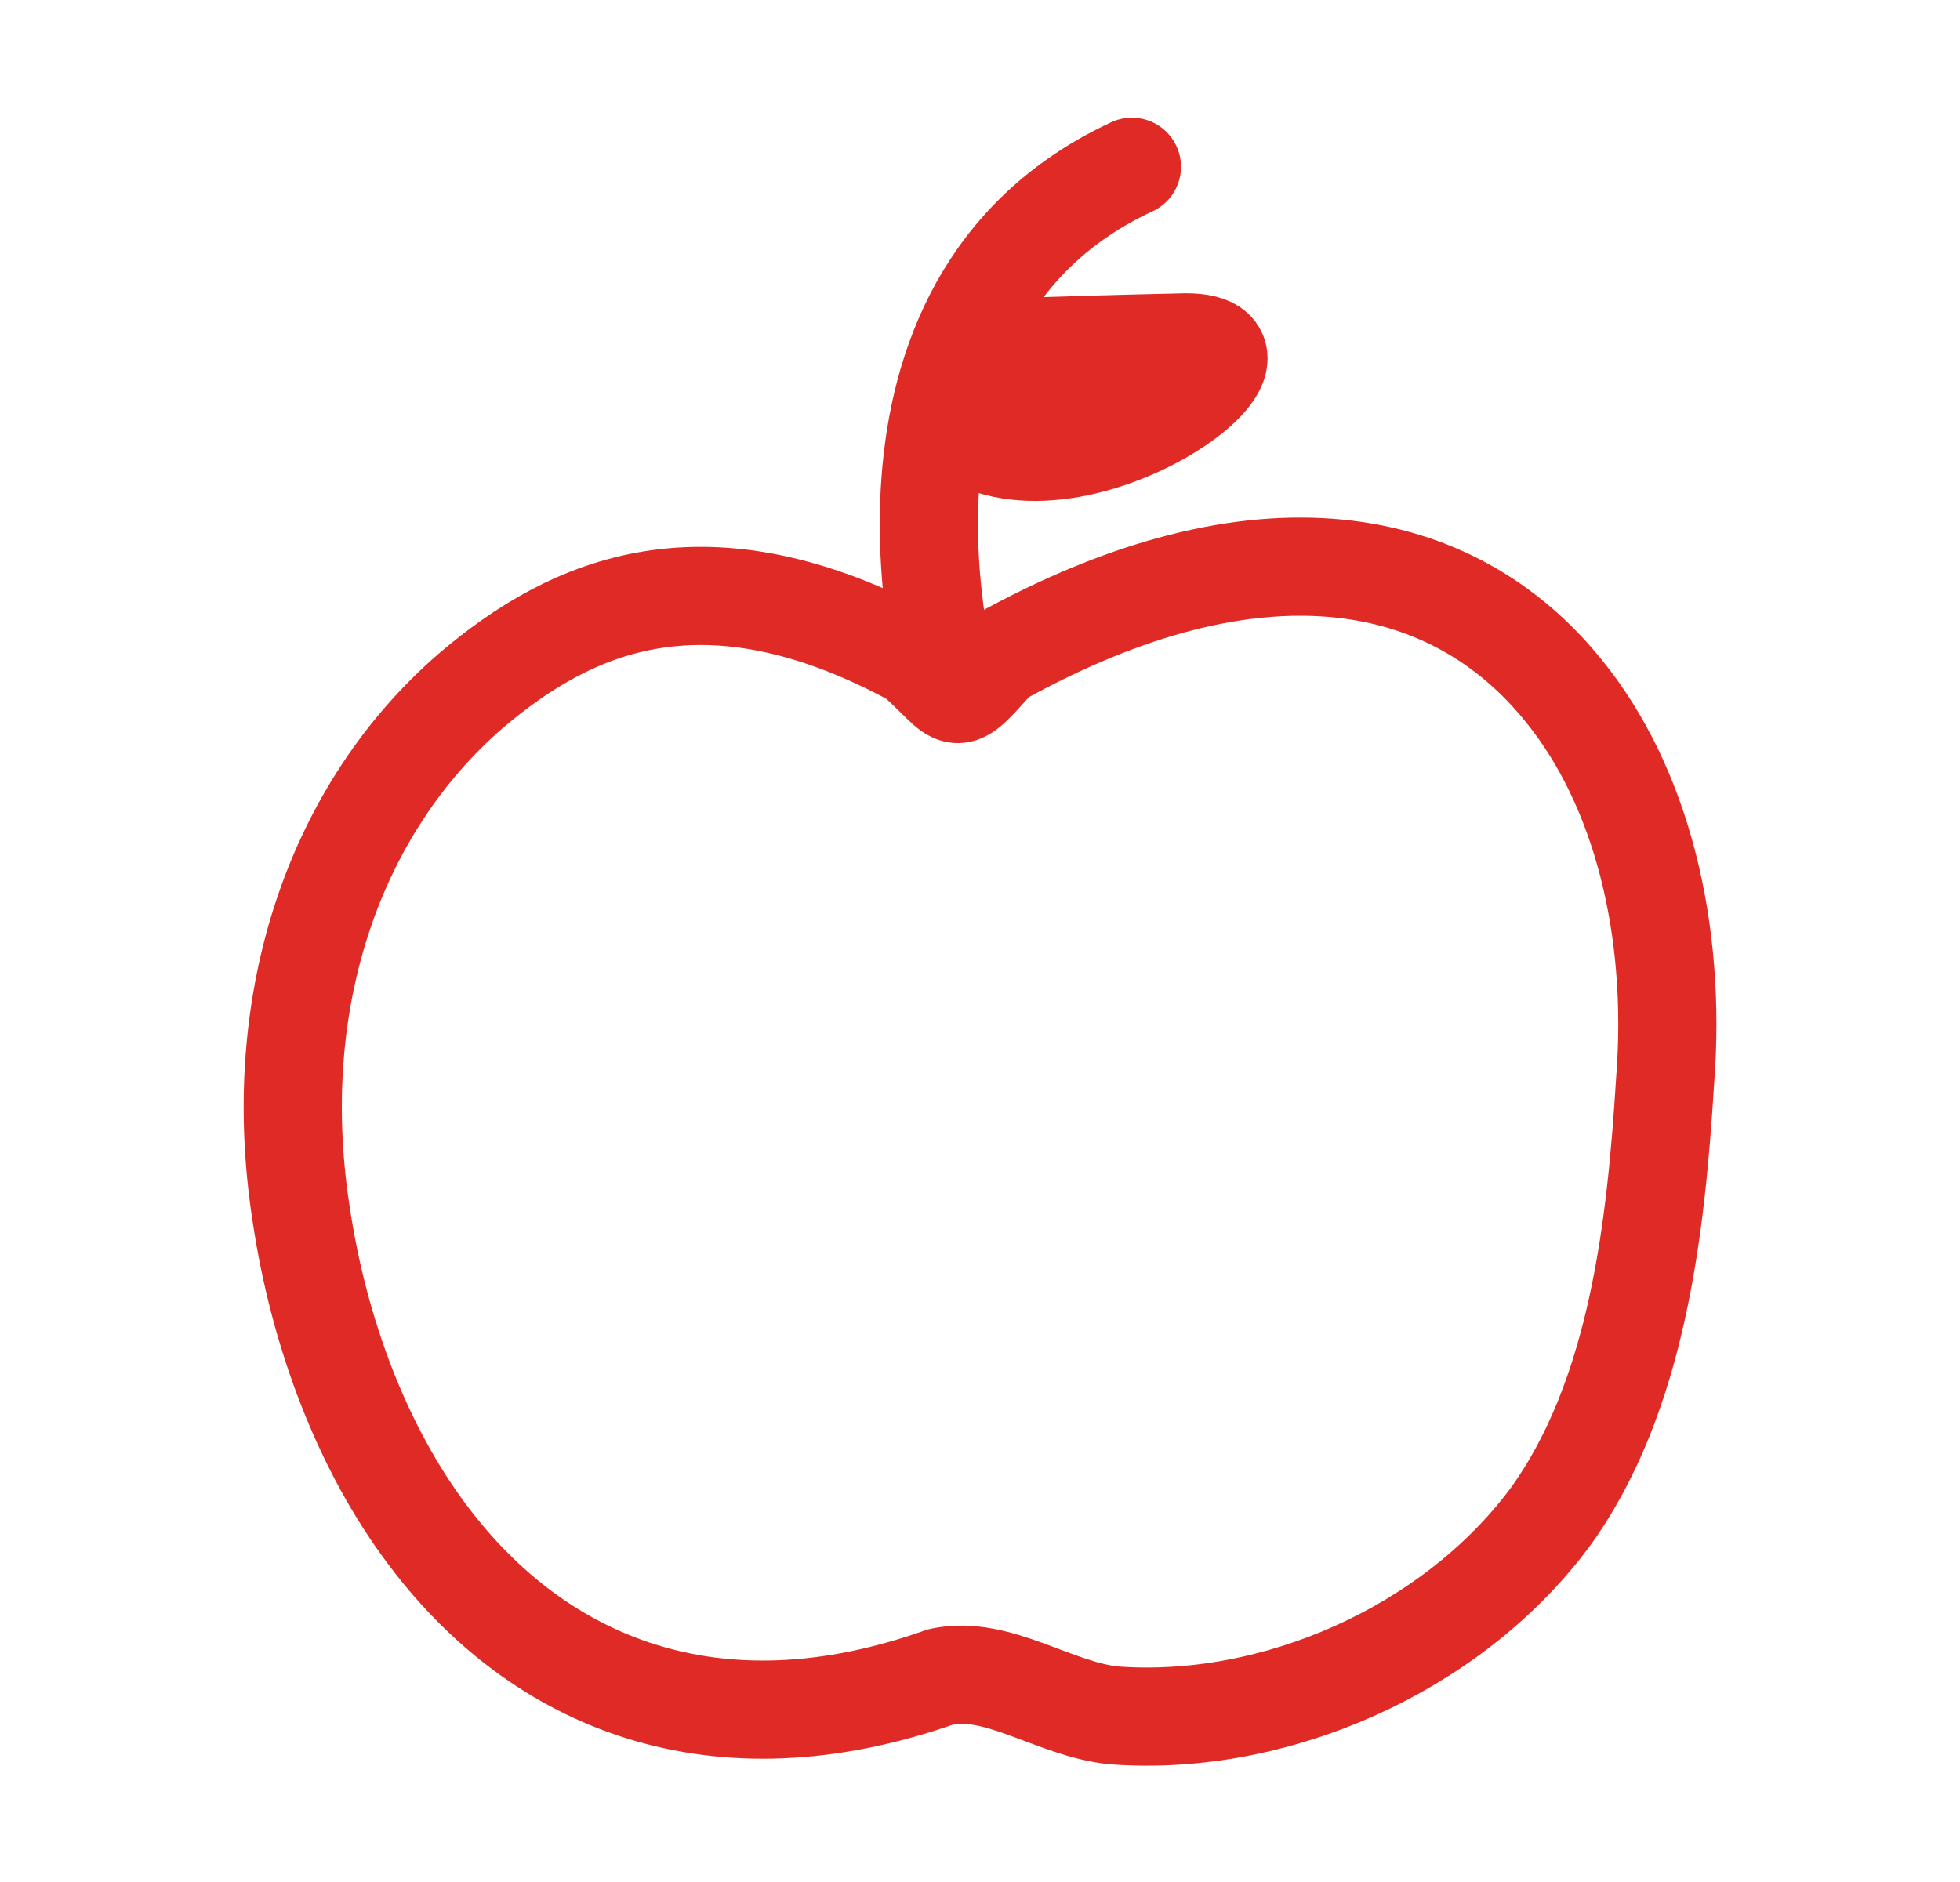
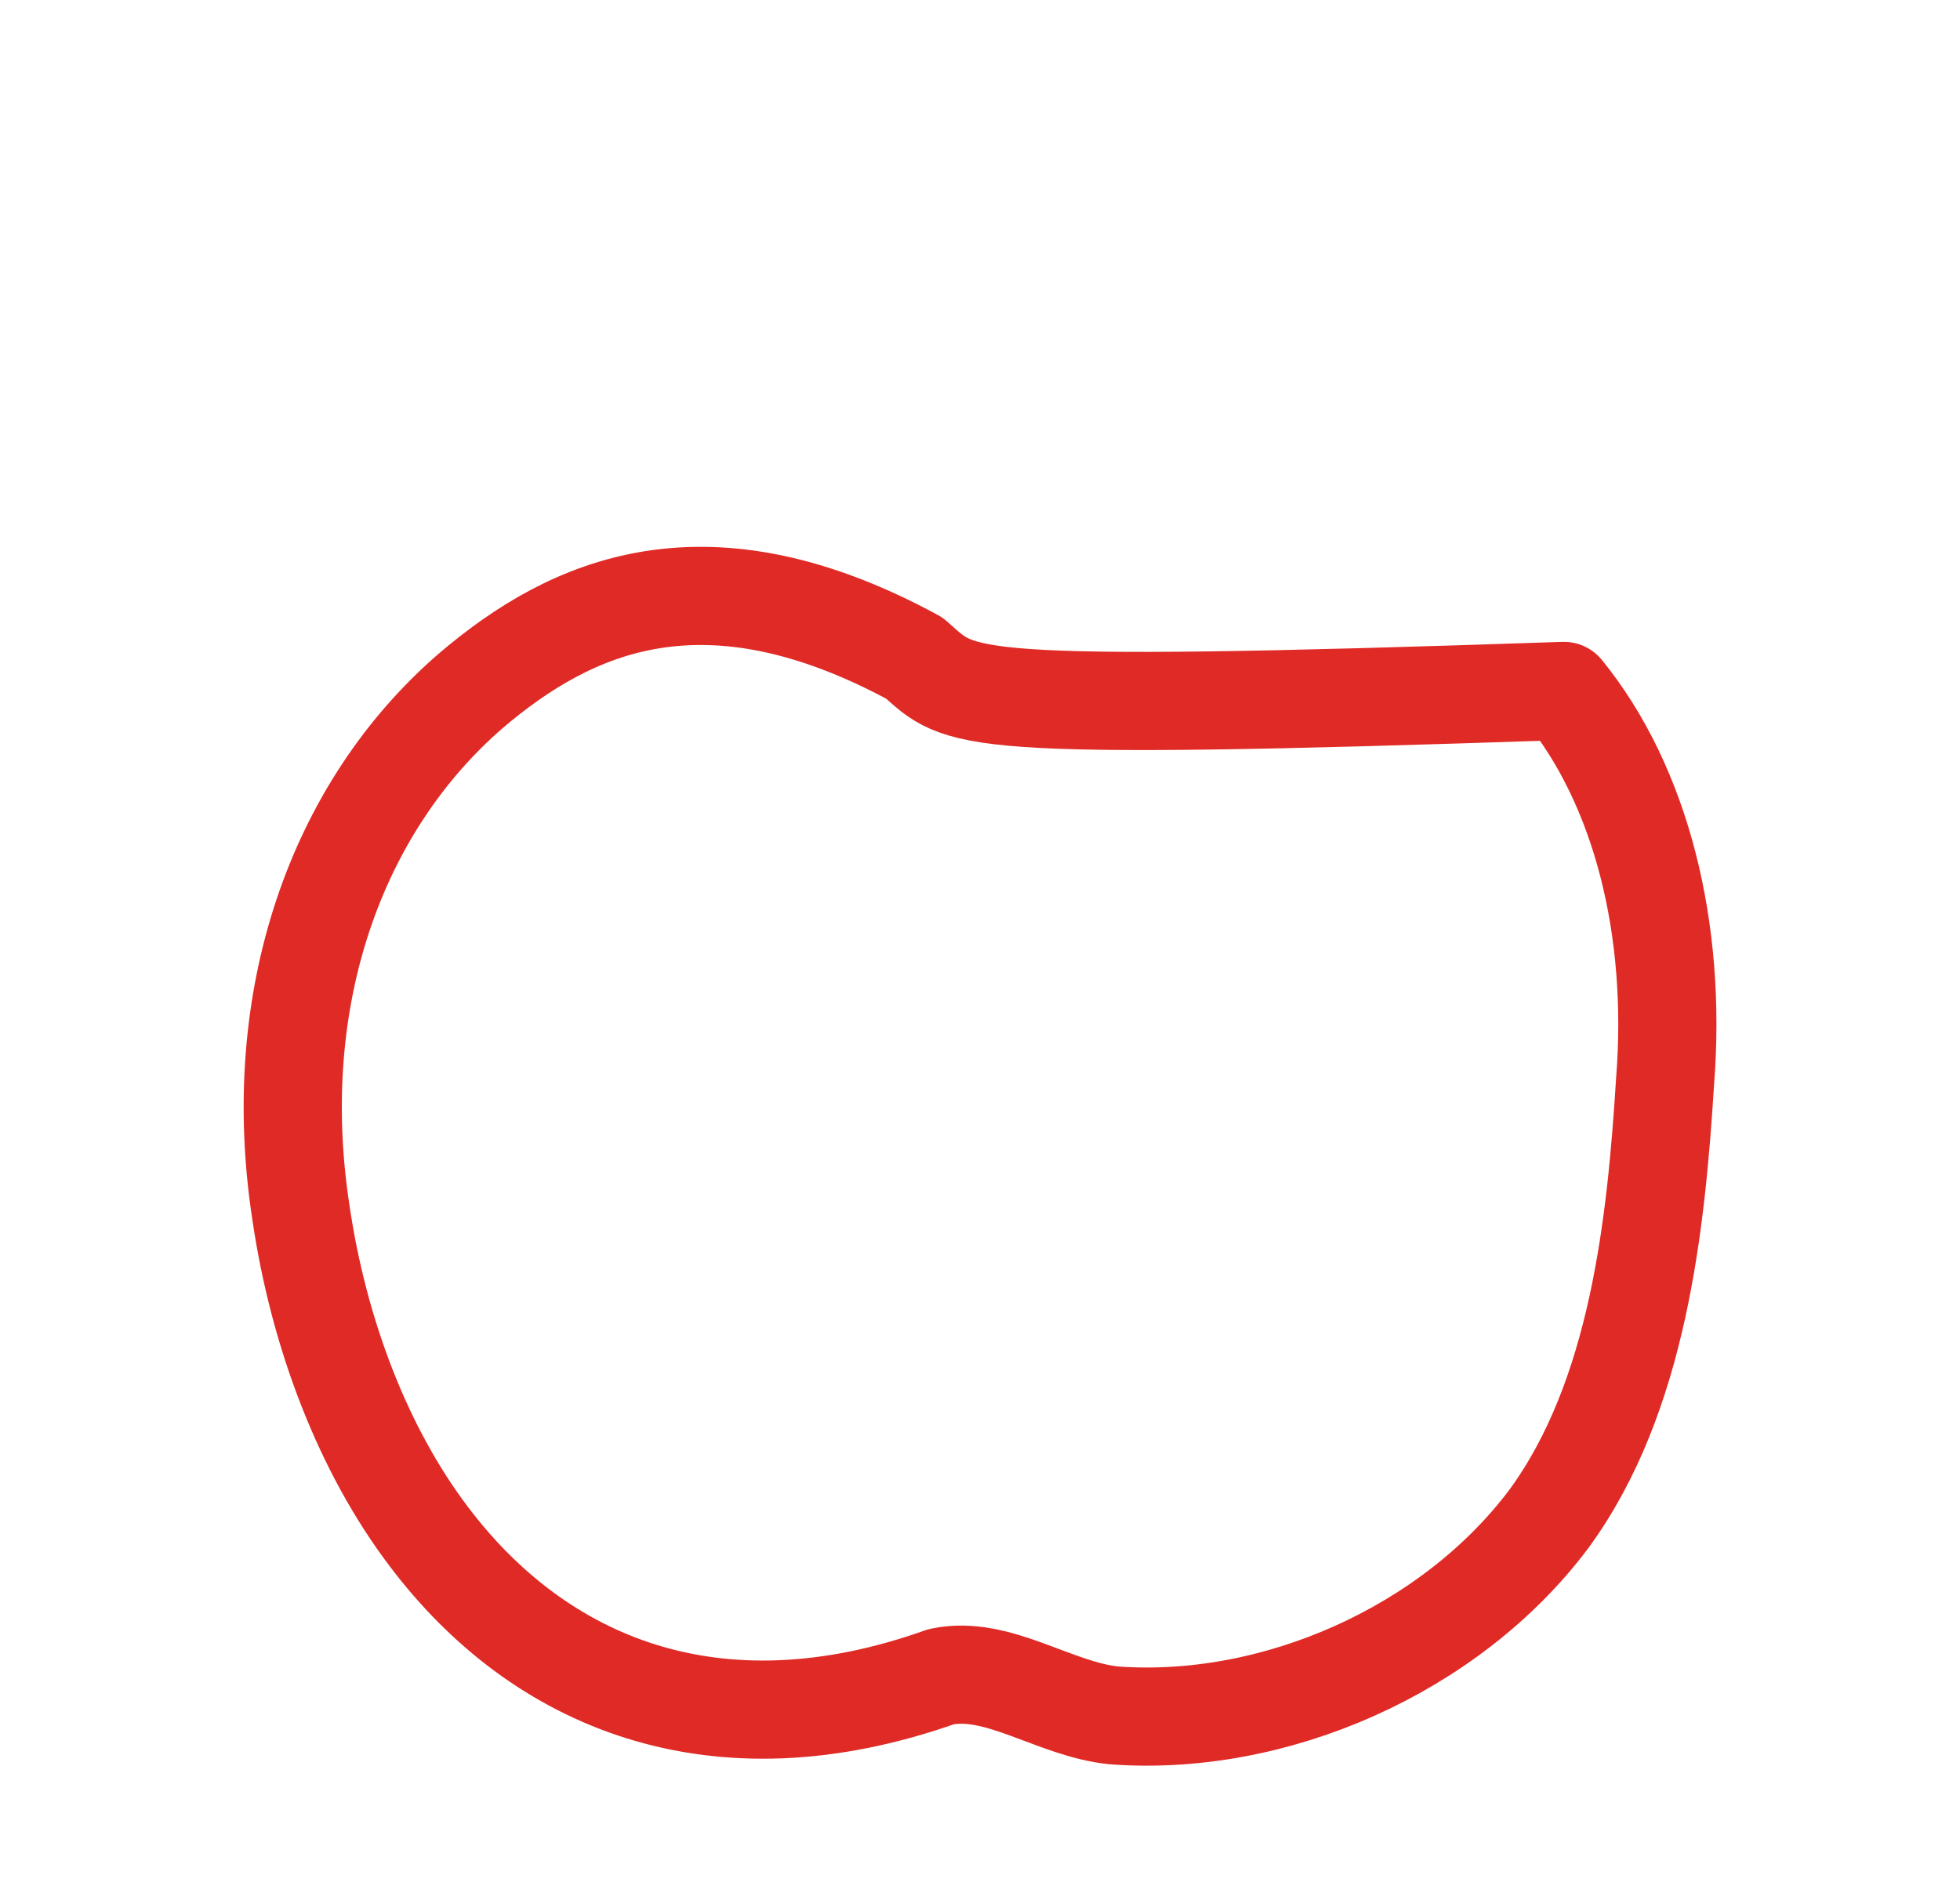
<svg xmlns="http://www.w3.org/2000/svg" version="1.1" id="Layer_1" x="0px" y="0px" viewBox="0 0 65.8 63.2" style="enable-background:new 0 0 65.8 63.2;" xml:space="preserve">
  <style type="text/css">
	.st0{fill:none;stroke:#E02A26;stroke-width:3.296;stroke-linecap:round;stroke-linejoin:round;stroke-miterlimit:10;}
	.st1{fill:#E02A26;stroke:#E02A26;stroke-width:3.296;stroke-linecap:round;stroke-linejoin:round;stroke-miterlimit:10;}
</style>
  <g>
-     <path class="st0" d="M30.7,22.1c-7-3.8-11.5-1.8-14.9,1.1c-4.5,3.9-6.8,10.3-5.7,17.5c0.6,4.1,2.1,8,4.3,10.9   c3.7,4.9,9.6,7.4,17.2,4.7c1.9-0.4,3.8,1.1,5.8,1.3C42.8,58,48.7,55.4,52,51c3-4.1,3.6-9.9,3.9-14.7c0.4-5.1-0.8-9.9-3.4-13.1   c-3.7-4.6-10.2-6-19-1.1C31.9,23.9,32.3,23.5,30.7,22.1z" />
-     <path class="st0" d="M31.9,23.2c0,0-3.8-13,6.1-17.6" />
-     <path class="st1" d="M33,11.7c0,0,2.2-0.1,6.6-0.2c4.4-0.2-3.4,5.6-7.3,3" />
+     <path class="st0" d="M30.7,22.1c-7-3.8-11.5-1.8-14.9,1.1c-4.5,3.9-6.8,10.3-5.7,17.5c0.6,4.1,2.1,8,4.3,10.9   c3.7,4.9,9.6,7.4,17.2,4.7c1.9-0.4,3.8,1.1,5.8,1.3C42.8,58,48.7,55.4,52,51c3-4.1,3.6-9.9,3.9-14.7c0.4-5.1-0.8-9.9-3.4-13.1   C31.9,23.9,32.3,23.5,30.7,22.1z" />
  </g>
</svg>